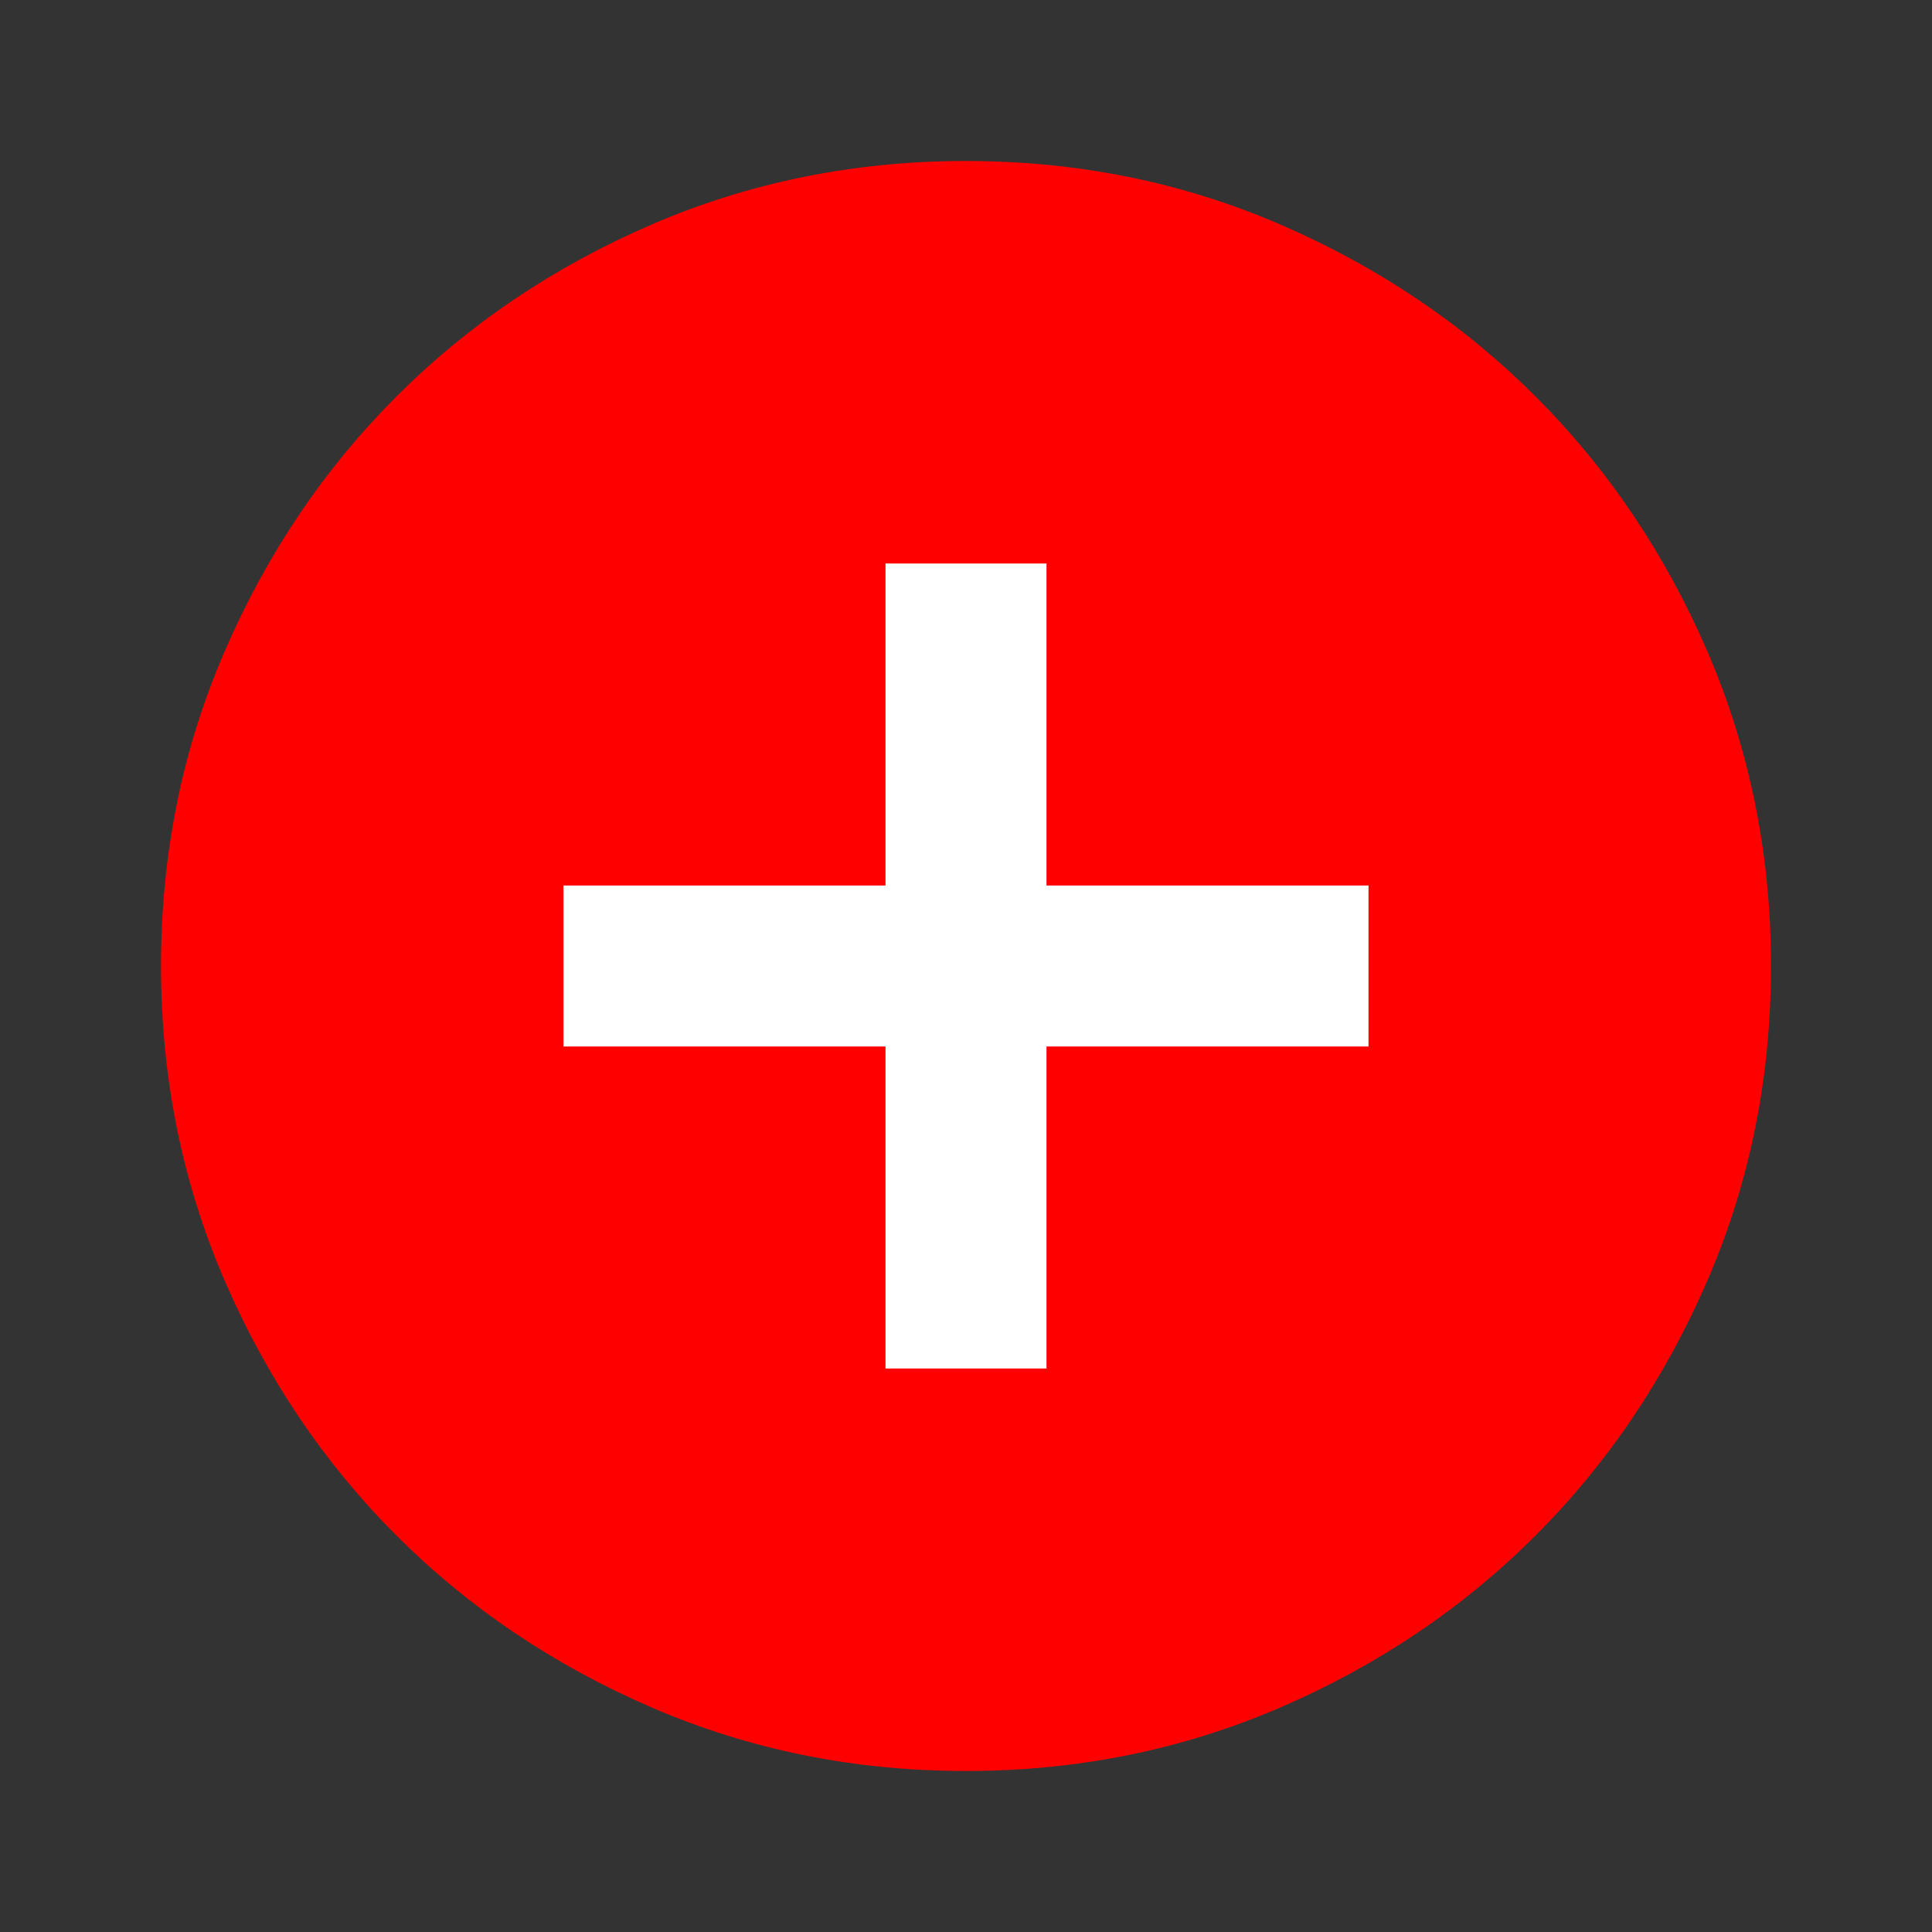
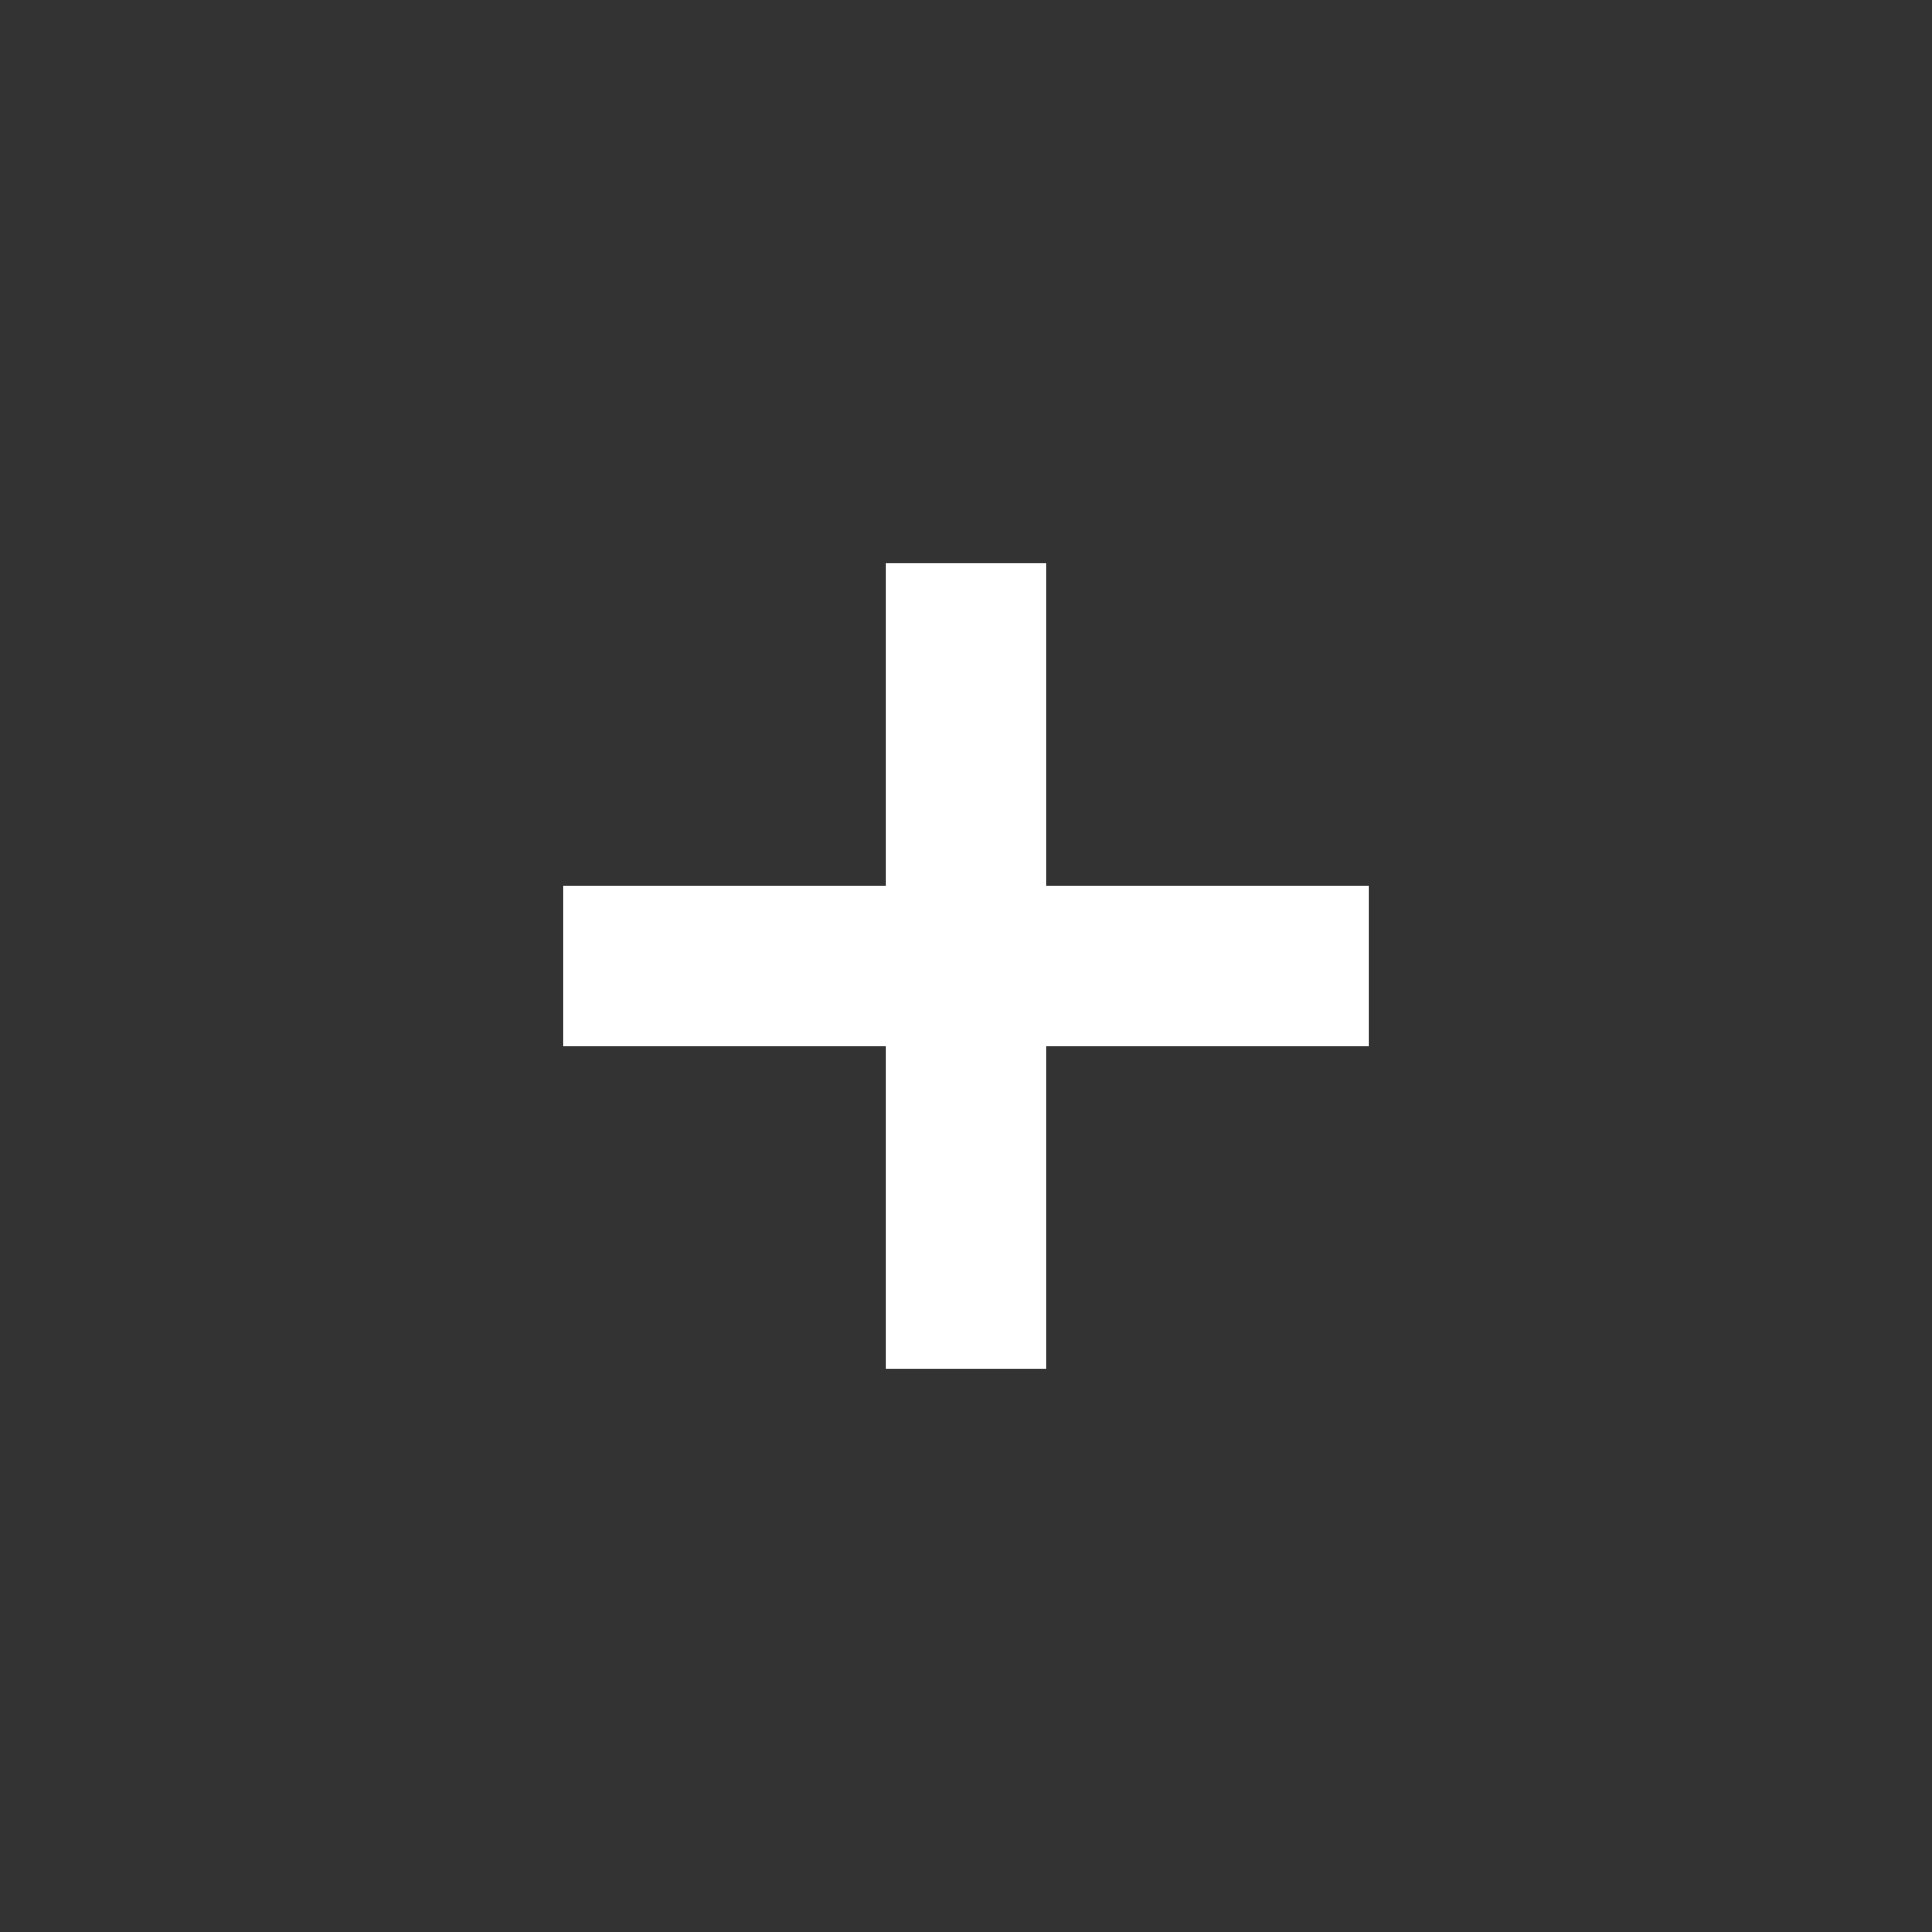
<svg xmlns="http://www.w3.org/2000/svg" id="_レイヤー_1" data-name="レイヤー_1" version="1.1" viewBox="0 0 24 24">
  <rect x="0" y="0" width="24" height="24" fill="#333333" stroke="none" />
  <defs>
    <style>
      .st0 {
        fill: #fff;
      }

      .st1 {
        fill: red;
      }
    </style>
  </defs>
-   <path class="st1" d="M21.213,8.1c-.525-1.217-1.238-2.275-2.138-3.175-.9-.9-1.958-1.612-3.175-2.138-1.217-.525-2.517-.787-3.9-.787s-2.683.263-3.9.787c-1.217.525-2.275,1.238-3.175,2.138-.9.9-1.612,1.958-2.138,3.175-.525,1.217-.787,2.517-.787,3.9s.263,2.683.787,3.9c.525,1.217,1.238,2.275,2.138,3.175.9.9,1.958,1.612,3.175,2.138,1.217.525,2.517.787,3.9.787s2.683-.263,3.9-.787c1.217-.525,2.275-1.238,3.175-2.138.9-.9,1.612-1.958,2.138-3.175.525-1.217.787-2.517.787-3.9s-.263-2.683-.787-3.9Z" />
  <polygon class="st0" points="11 17 13 17 13 13 17 13 17 11 13 11 13 7 11 7 11 11 7 11 7 13 11 13 11 17" />
</svg>